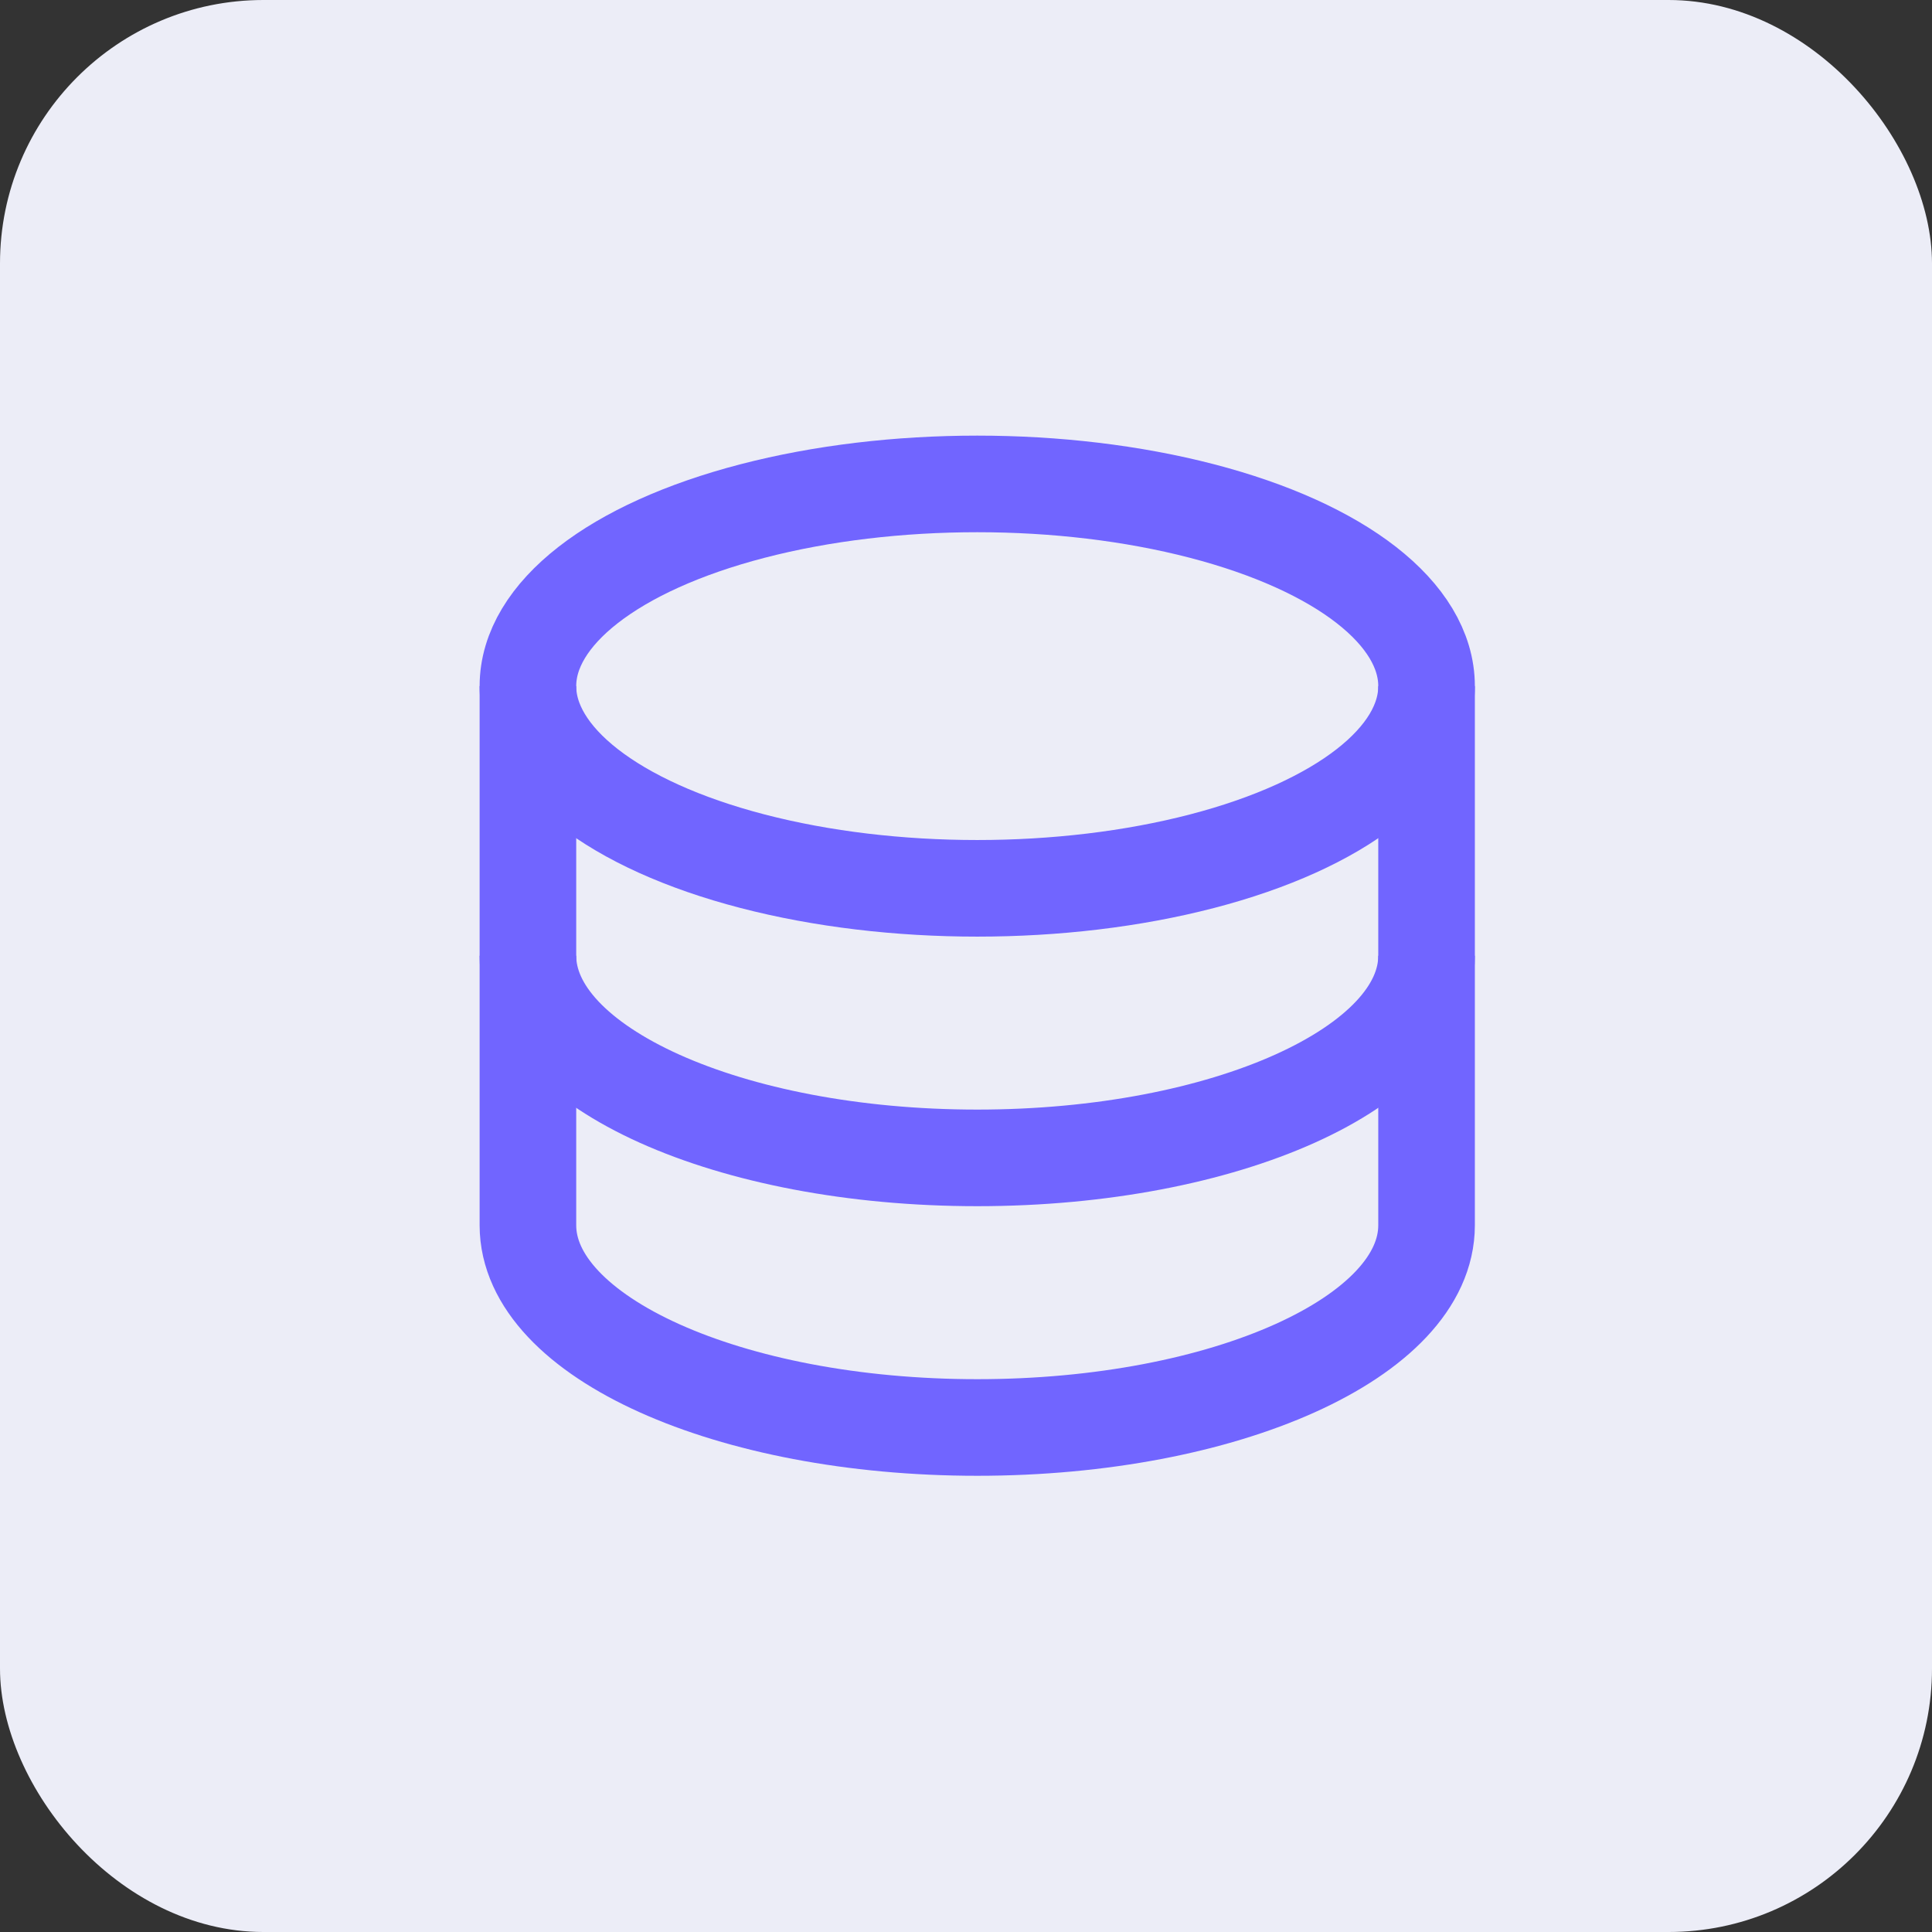
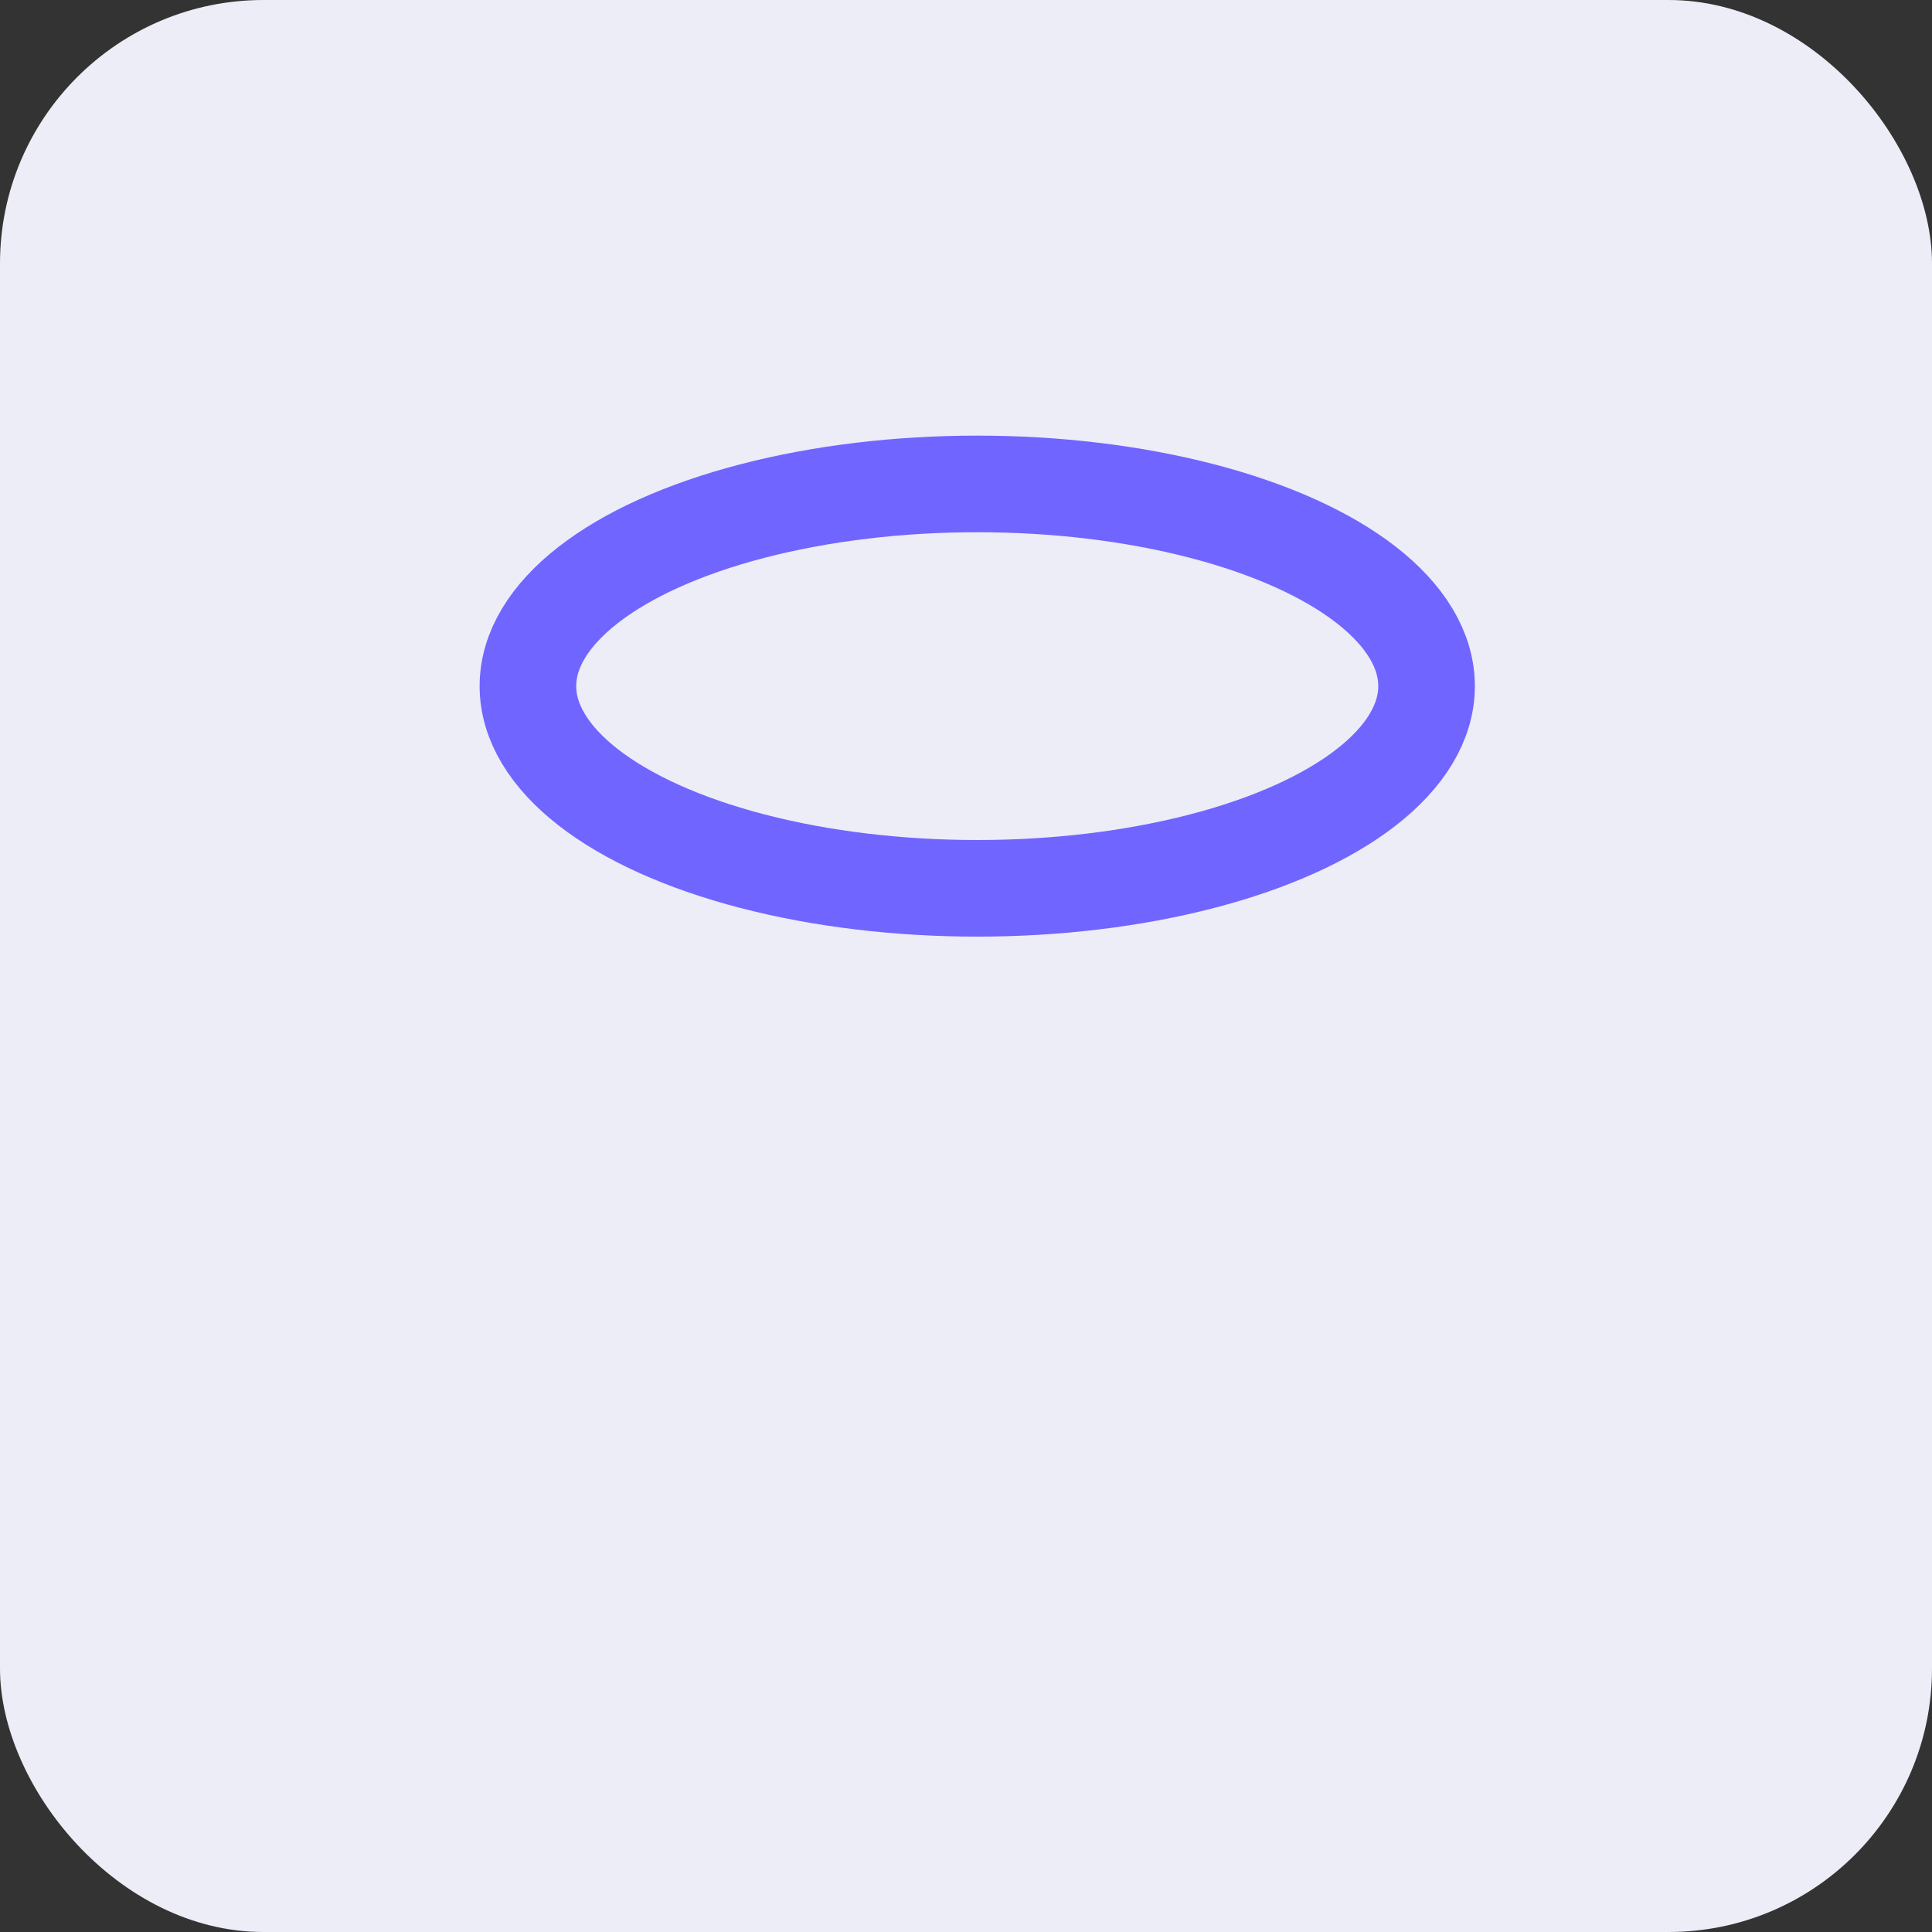
<svg xmlns="http://www.w3.org/2000/svg" width="44" height="44" viewBox="0 0 44 44" fill="none">
  <rect x="0" y="0" width="44" height="44" fill="#333333" stroke="none" />
  <rect width="44" height="44" rx="6" fill="#ECEDF7" />
  <ellipse cx="22.256" cy="15.626" rx="10.233" ry="4.605" stroke="#7165FF" stroke-width="2.2" />
-   <path d="M32.489 21.766C32.489 24.309 27.907 26.37 22.256 26.37C16.605 26.37 12.023 24.309 12.023 21.766" stroke="#7165FF" stroke-width="2.2" />
-   <path d="M12.023 15.626V27.905C12.023 30.448 16.605 32.51 22.256 32.51C27.907 32.51 32.489 30.448 32.489 27.905V15.626" stroke="#7165FF" stroke-width="2.2" />
</svg>